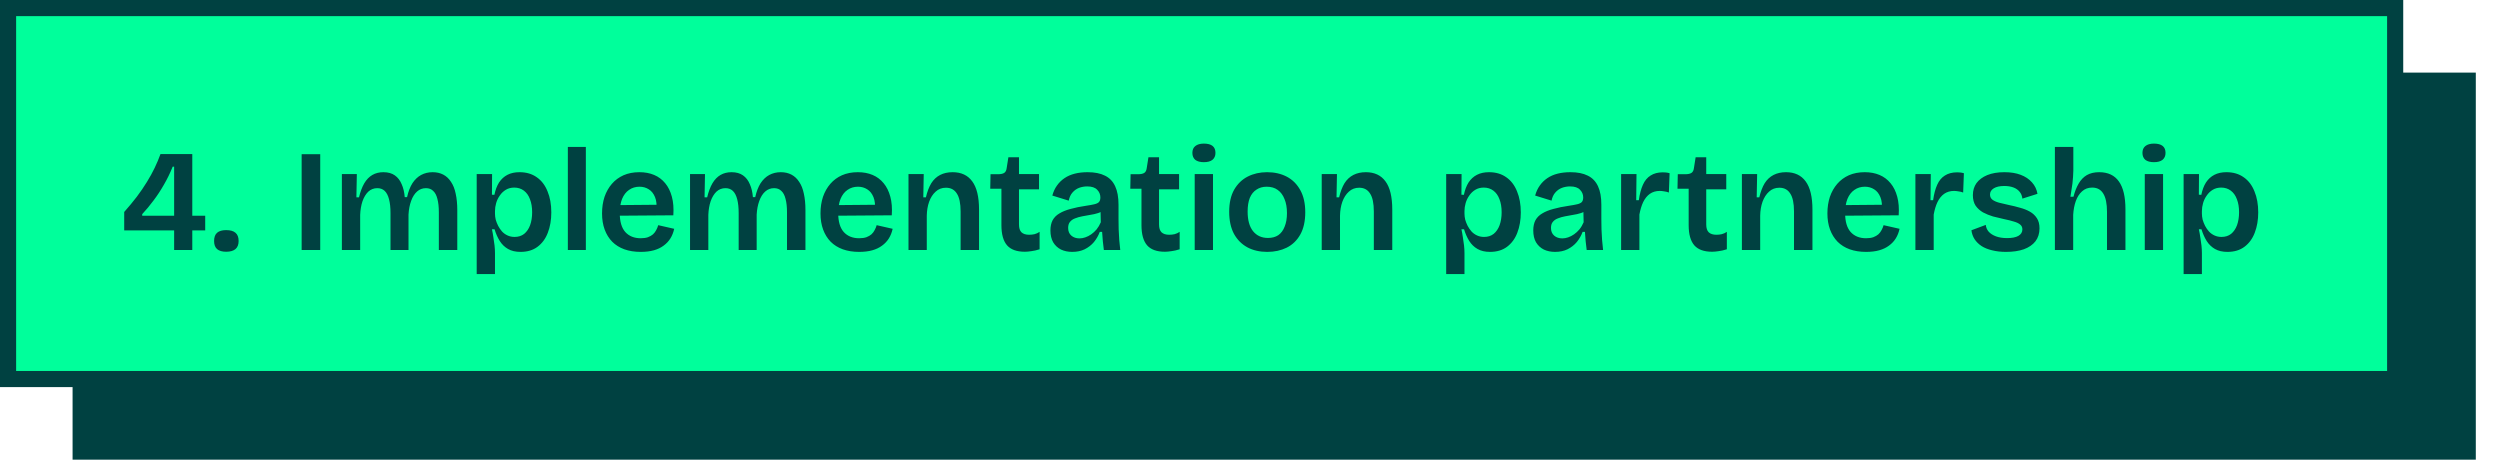
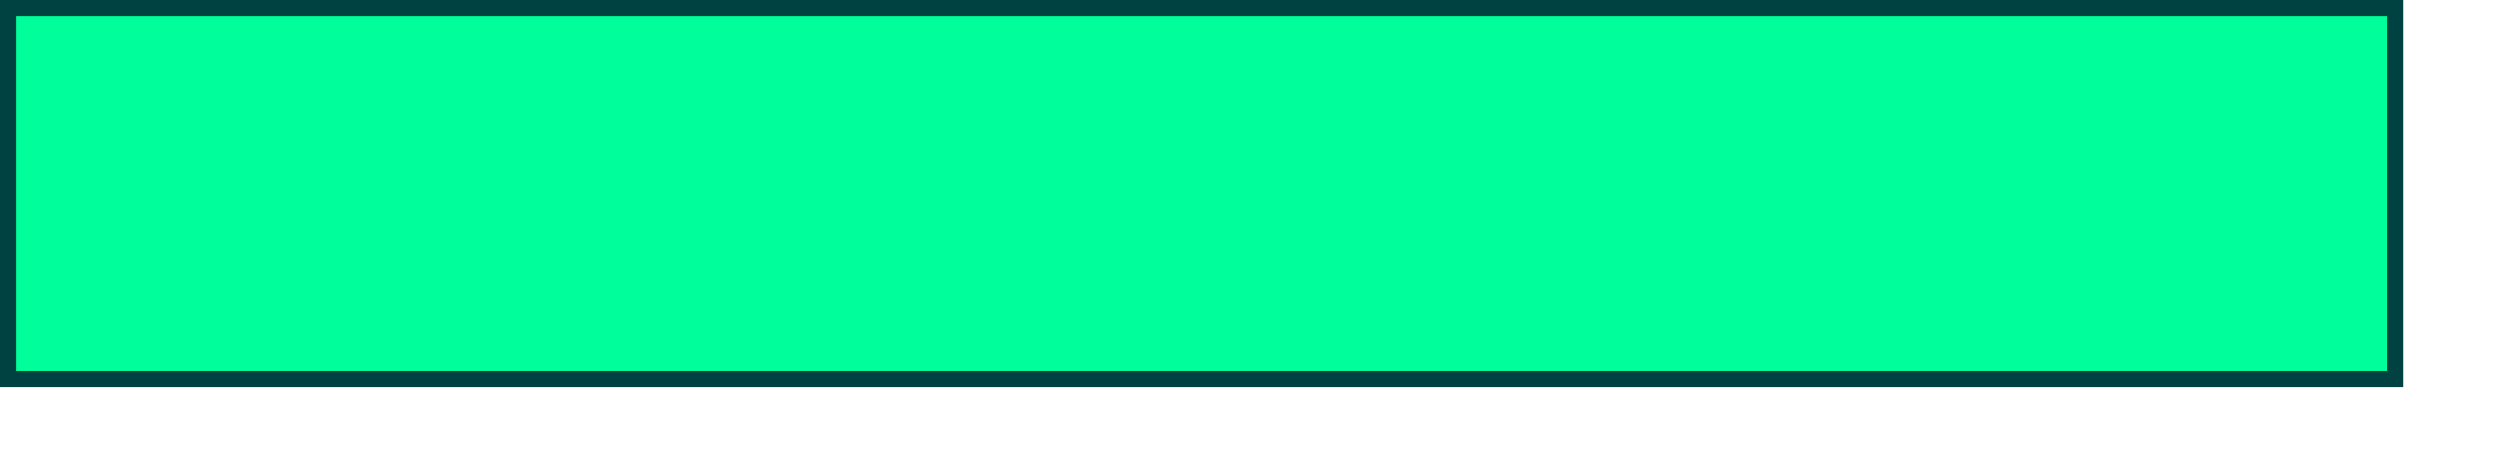
<svg xmlns="http://www.w3.org/2000/svg" width="310" height="57" viewBox="0 0 310 57" fill="none">
-   <rect x="9" y="9" width="298" height="48" fill="#004141" />
  <rect x="1" y="1" width="296" height="46" fill="#00FF9B" stroke="#004141" stroke-width="2" />
-   <path d="M15.401 28.57V26.284C15.977 25.636 16.499 25.006 16.967 24.394C17.435 23.77 17.849 23.164 18.209 22.576C18.581 21.976 18.905 21.388 19.181 20.812C19.457 20.236 19.697 19.666 19.901 19.102H23.843V31H21.593V20.668H21.413C21.089 21.472 20.723 22.222 20.315 22.918C19.919 23.614 19.493 24.262 19.037 24.862C18.593 25.462 18.125 26.026 17.633 26.554V26.752H25.445V28.57H15.401ZM28.041 31.216C27.549 31.216 27.177 31.108 26.925 30.892C26.673 30.676 26.547 30.34 26.547 29.884C26.547 29.416 26.673 29.074 26.925 28.858C27.177 28.642 27.549 28.534 28.041 28.534C28.557 28.534 28.941 28.642 29.193 28.858C29.457 29.074 29.589 29.416 29.589 29.884C29.589 30.772 29.073 31.216 28.041 31.216ZM37.404 31V19.12H39.708V31H37.404ZM42.393 31V25.042V21.586H44.247L44.193 24.466H44.517C44.685 23.77 44.901 23.194 45.165 22.738C45.441 22.27 45.777 21.922 46.173 21.694C46.569 21.466 47.025 21.352 47.541 21.352C48.117 21.352 48.591 21.484 48.963 21.748C49.335 22.012 49.617 22.378 49.809 22.846C50.013 23.302 50.139 23.836 50.187 24.448H50.475C50.631 23.752 50.853 23.176 51.141 22.72C51.441 22.264 51.801 21.922 52.221 21.694C52.653 21.466 53.127 21.352 53.643 21.352C54.147 21.352 54.591 21.454 54.975 21.658C55.359 21.862 55.677 22.162 55.929 22.558C56.193 22.942 56.385 23.428 56.505 24.016C56.637 24.604 56.703 25.282 56.703 26.05V31H54.417V26.338C54.417 25.666 54.357 25.108 54.237 24.664C54.129 24.22 53.955 23.89 53.715 23.674C53.487 23.446 53.187 23.332 52.815 23.332C52.395 23.332 52.029 23.47 51.717 23.746C51.405 24.022 51.159 24.412 50.979 24.916C50.799 25.408 50.691 25.972 50.655 26.608V31H48.423V26.446C48.423 25.75 48.363 25.174 48.243 24.718C48.123 24.25 47.943 23.902 47.703 23.674C47.463 23.446 47.157 23.332 46.785 23.332C46.353 23.332 45.981 23.476 45.669 23.764C45.369 24.052 45.129 24.448 44.949 24.952C44.781 25.456 44.685 26.02 44.661 26.644V31H42.393ZM59.11 33.988V26.356V21.586H61.018L61 24.142L61.306 24.16C61.426 23.56 61.618 23.05 61.882 22.63C62.158 22.21 62.506 21.892 62.926 21.676C63.346 21.46 63.844 21.352 64.42 21.352C65.26 21.352 65.974 21.562 66.562 21.982C67.15 22.39 67.594 22.972 67.894 23.728C68.206 24.472 68.362 25.342 68.362 26.338C68.362 27.274 68.218 28.114 67.93 28.858C67.654 29.59 67.228 30.172 66.652 30.604C66.088 31.024 65.386 31.234 64.546 31.234C63.934 31.234 63.418 31.114 62.998 30.874C62.578 30.634 62.236 30.304 61.972 29.884C61.708 29.464 61.492 28.978 61.324 28.426H61C61.072 28.75 61.132 29.086 61.18 29.434C61.24 29.77 61.288 30.106 61.324 30.442C61.36 30.766 61.378 31.078 61.378 31.378V33.988H59.11ZM63.808 29.38C64.276 29.38 64.672 29.254 64.996 29.002C65.32 28.738 65.566 28.378 65.734 27.922C65.902 27.454 65.986 26.92 65.986 26.32C65.986 25.696 65.896 25.156 65.716 24.7C65.548 24.244 65.296 23.89 64.96 23.638C64.624 23.386 64.228 23.26 63.772 23.26C63.376 23.26 63.028 23.35 62.728 23.53C62.428 23.71 62.176 23.95 61.972 24.25C61.768 24.538 61.618 24.85 61.522 25.186C61.426 25.522 61.378 25.852 61.378 26.176V26.482C61.378 26.722 61.408 26.974 61.468 27.238C61.54 27.49 61.642 27.748 61.774 28.012C61.906 28.264 62.068 28.498 62.26 28.714C62.452 28.918 62.68 29.08 62.944 29.2C63.208 29.32 63.496 29.38 63.808 29.38ZM70.413 31V18.22H72.645V31H70.413ZM79.442 31.234C78.686 31.234 78.008 31.126 77.408 30.91C76.82 30.694 76.322 30.382 75.914 29.974C75.506 29.554 75.194 29.05 74.978 28.462C74.762 27.874 74.654 27.208 74.654 26.464C74.654 25.72 74.756 25.036 74.96 24.412C75.176 23.788 75.482 23.248 75.878 22.792C76.274 22.336 76.754 21.982 77.318 21.73C77.894 21.478 78.548 21.352 79.28 21.352C79.964 21.352 80.576 21.466 81.116 21.694C81.656 21.922 82.112 22.264 82.484 22.72C82.856 23.164 83.132 23.722 83.312 24.394C83.492 25.054 83.552 25.822 83.492 26.698L76.13 26.752V25.438L82.178 25.384L81.386 26.122C81.458 25.438 81.404 24.88 81.224 24.448C81.044 24.004 80.786 23.68 80.45 23.476C80.114 23.26 79.73 23.152 79.298 23.152C78.806 23.152 78.374 23.284 78.002 23.548C77.63 23.8 77.342 24.172 77.138 24.664C76.946 25.144 76.85 25.732 76.85 26.428C76.85 27.472 77.078 28.252 77.534 28.768C78.002 29.284 78.638 29.542 79.442 29.542C79.802 29.542 80.102 29.5 80.342 29.416C80.594 29.32 80.804 29.2 80.972 29.056C81.14 28.9 81.272 28.726 81.368 28.534C81.476 28.342 81.56 28.138 81.62 27.922L83.6 28.372C83.504 28.816 83.348 29.212 83.132 29.56C82.916 29.908 82.634 30.208 82.286 30.46C81.95 30.712 81.548 30.904 81.08 31.036C80.612 31.168 80.066 31.234 79.442 31.234ZM85.565 31V25.042V21.586H87.419L87.365 24.466H87.689C87.857 23.77 88.073 23.194 88.337 22.738C88.613 22.27 88.949 21.922 89.345 21.694C89.741 21.466 90.197 21.352 90.713 21.352C91.289 21.352 91.763 21.484 92.135 21.748C92.507 22.012 92.789 22.378 92.981 22.846C93.185 23.302 93.311 23.836 93.359 24.448H93.647C93.803 23.752 94.025 23.176 94.313 22.72C94.613 22.264 94.973 21.922 95.393 21.694C95.825 21.466 96.299 21.352 96.815 21.352C97.319 21.352 97.763 21.454 98.147 21.658C98.531 21.862 98.849 22.162 99.101 22.558C99.365 22.942 99.557 23.428 99.677 24.016C99.809 24.604 99.875 25.282 99.875 26.05V31H97.589V26.338C97.589 25.666 97.529 25.108 97.409 24.664C97.301 24.22 97.127 23.89 96.887 23.674C96.659 23.446 96.359 23.332 95.987 23.332C95.567 23.332 95.201 23.47 94.889 23.746C94.577 24.022 94.331 24.412 94.151 24.916C93.971 25.408 93.863 25.972 93.827 26.608V31H91.595V26.446C91.595 25.75 91.535 25.174 91.415 24.718C91.295 24.25 91.115 23.902 90.875 23.674C90.635 23.446 90.329 23.332 89.957 23.332C89.525 23.332 89.153 23.476 88.841 23.764C88.541 24.052 88.301 24.448 88.121 24.952C87.953 25.456 87.857 26.02 87.833 26.644V31H85.565ZM106.53 31.234C105.774 31.234 105.096 31.126 104.496 30.91C103.908 30.694 103.41 30.382 103.002 29.974C102.594 29.554 102.282 29.05 102.066 28.462C101.85 27.874 101.742 27.208 101.742 26.464C101.742 25.72 101.844 25.036 102.048 24.412C102.264 23.788 102.57 23.248 102.966 22.792C103.362 22.336 103.842 21.982 104.406 21.73C104.982 21.478 105.636 21.352 106.368 21.352C107.052 21.352 107.664 21.466 108.204 21.694C108.744 21.922 109.2 22.264 109.572 22.72C109.944 23.164 110.22 23.722 110.4 24.394C110.58 25.054 110.64 25.822 110.58 26.698L103.218 26.752V25.438L109.266 25.384L108.474 26.122C108.546 25.438 108.492 24.88 108.312 24.448C108.132 24.004 107.874 23.68 107.538 23.476C107.202 23.26 106.818 23.152 106.386 23.152C105.894 23.152 105.462 23.284 105.09 23.548C104.718 23.8 104.43 24.172 104.226 24.664C104.034 25.144 103.938 25.732 103.938 26.428C103.938 27.472 104.166 28.252 104.622 28.768C105.09 29.284 105.726 29.542 106.53 29.542C106.89 29.542 107.19 29.5 107.43 29.416C107.682 29.32 107.892 29.2 108.06 29.056C108.228 28.9 108.36 28.726 108.456 28.534C108.564 28.342 108.648 28.138 108.708 27.922L110.688 28.372C110.592 28.816 110.436 29.212 110.22 29.56C110.004 29.908 109.722 30.208 109.374 30.46C109.038 30.712 108.636 30.904 108.168 31.036C107.7 31.168 107.154 31.234 106.53 31.234ZM112.653 31V25.258V21.586H114.543L114.489 24.466H114.813C114.981 23.758 115.203 23.176 115.479 22.72C115.767 22.264 116.133 21.922 116.577 21.694C117.021 21.466 117.537 21.352 118.125 21.352C119.193 21.352 120.003 21.73 120.555 22.486C121.119 23.242 121.401 24.412 121.401 25.996V31H119.115V26.23C119.115 25.21 118.959 24.466 118.647 23.998C118.347 23.518 117.897 23.278 117.297 23.278C116.793 23.278 116.367 23.44 116.019 23.764C115.671 24.076 115.401 24.496 115.209 25.024C115.029 25.54 114.933 26.11 114.921 26.734V31H112.653ZM127.074 31.216C126.078 31.216 125.346 30.952 124.878 30.424C124.41 29.884 124.176 29.05 124.176 27.922V23.404H122.79L122.826 21.604H123.744C124.092 21.604 124.35 21.55 124.518 21.442C124.686 21.334 124.788 21.142 124.824 20.866L125.04 19.498H126.354V21.586H128.838V23.476H126.354V27.832C126.354 28.276 126.456 28.6 126.66 28.804C126.876 29.008 127.194 29.11 127.614 29.11C127.842 29.11 128.064 29.086 128.28 29.038C128.508 28.978 128.718 28.882 128.91 28.75V30.91C128.538 31.03 128.196 31.108 127.884 31.144C127.584 31.192 127.314 31.216 127.074 31.216ZM132.954 31.234C132.438 31.234 131.976 31.138 131.568 30.946C131.16 30.742 130.836 30.442 130.596 30.046C130.368 29.65 130.254 29.158 130.254 28.57C130.254 28.078 130.344 27.658 130.524 27.31C130.716 26.962 130.998 26.68 131.37 26.464C131.742 26.236 132.204 26.05 132.756 25.906C133.308 25.75 133.956 25.618 134.7 25.51C135.108 25.45 135.438 25.39 135.69 25.33C135.954 25.27 136.146 25.18 136.266 25.06C136.386 24.928 136.446 24.736 136.446 24.484C136.446 24.112 136.314 23.794 136.05 23.53C135.798 23.254 135.384 23.116 134.808 23.116C134.46 23.116 134.124 23.176 133.8 23.296C133.488 23.416 133.218 23.608 132.99 23.872C132.762 24.124 132.606 24.46 132.522 24.88L130.488 24.25C130.62 23.77 130.812 23.356 131.064 23.008C131.316 22.648 131.628 22.342 132 22.09C132.372 21.838 132.798 21.652 133.278 21.532C133.758 21.412 134.286 21.352 134.862 21.352C135.738 21.352 136.458 21.496 137.022 21.784C137.586 22.06 138.006 22.498 138.282 23.098C138.558 23.686 138.696 24.448 138.696 25.384V27.148C138.696 27.556 138.702 27.982 138.714 28.426C138.738 28.858 138.762 29.296 138.786 29.74C138.822 30.172 138.864 30.592 138.912 31H136.878C136.83 30.664 136.788 30.304 136.752 29.92C136.716 29.536 136.686 29.146 136.662 28.75H136.374C136.206 29.206 135.966 29.626 135.654 30.01C135.342 30.382 134.958 30.682 134.502 30.91C134.058 31.126 133.542 31.234 132.954 31.234ZM133.854 29.56C134.094 29.56 134.334 29.518 134.574 29.434C134.826 29.35 135.072 29.224 135.312 29.056C135.552 28.888 135.774 28.684 135.978 28.444C136.182 28.192 136.356 27.898 136.5 27.562L136.464 25.96L136.896 26.032C136.692 26.2 136.44 26.332 136.14 26.428C135.84 26.524 135.522 26.596 135.186 26.644C134.862 26.692 134.532 26.752 134.196 26.824C133.872 26.884 133.578 26.968 133.314 27.076C133.05 27.172 132.84 27.316 132.684 27.508C132.528 27.688 132.45 27.94 132.45 28.264C132.45 28.672 132.582 28.99 132.846 29.218C133.11 29.446 133.446 29.56 133.854 29.56ZM144.441 31.216C143.445 31.216 142.713 30.952 142.245 30.424C141.777 29.884 141.543 29.05 141.543 27.922V23.404H140.157L140.193 21.604H141.111C141.459 21.604 141.717 21.55 141.885 21.442C142.053 21.334 142.155 21.142 142.191 20.866L142.407 19.498H143.721V21.586H146.205V23.476H143.721V27.832C143.721 28.276 143.823 28.6 144.027 28.804C144.243 29.008 144.561 29.11 144.981 29.11C145.209 29.11 145.431 29.086 145.647 29.038C145.875 28.978 146.085 28.882 146.277 28.75V30.91C145.905 31.03 145.563 31.108 145.251 31.144C144.951 31.192 144.681 31.216 144.441 31.216ZM148.143 31V21.586H150.411V31H148.143ZM149.277 20.11C148.821 20.11 148.467 20.014 148.215 19.822C147.975 19.618 147.855 19.33 147.855 18.958C147.855 18.586 147.975 18.304 148.215 18.112C148.467 17.908 148.821 17.806 149.277 17.806C149.757 17.806 150.117 17.902 150.357 18.094C150.597 18.286 150.717 18.574 150.717 18.958C150.717 19.33 150.591 19.618 150.339 19.822C150.099 20.014 149.745 20.11 149.277 20.11ZM157.136 31.234C156.212 31.234 155.396 31.048 154.688 30.676C153.98 30.292 153.422 29.734 153.014 29.002C152.618 28.258 152.42 27.346 152.42 26.266C152.42 25.162 152.624 24.25 153.032 23.53C153.452 22.798 154.016 22.252 154.724 21.892C155.432 21.532 156.23 21.352 157.118 21.352C158.042 21.352 158.858 21.538 159.566 21.91C160.274 22.282 160.832 22.84 161.24 23.584C161.648 24.316 161.852 25.228 161.852 26.32C161.852 27.424 161.648 28.342 161.24 29.074C160.832 29.806 160.268 30.352 159.548 30.712C158.84 31.06 158.036 31.234 157.136 31.234ZM157.226 29.506C157.73 29.506 158.156 29.392 158.504 29.164C158.852 28.924 159.116 28.57 159.296 28.102C159.488 27.634 159.584 27.076 159.584 26.428C159.584 25.744 159.482 25.162 159.278 24.682C159.086 24.19 158.804 23.812 158.432 23.548C158.072 23.284 157.616 23.152 157.064 23.152C156.584 23.152 156.164 23.272 155.804 23.512C155.444 23.74 155.168 24.082 154.976 24.538C154.796 24.994 154.706 25.558 154.706 26.23C154.706 27.286 154.928 28.096 155.372 28.66C155.828 29.224 156.446 29.506 157.226 29.506ZM163.893 31V25.258V21.586H165.783L165.729 24.466H166.053C166.221 23.758 166.443 23.176 166.719 22.72C167.007 22.264 167.373 21.922 167.817 21.694C168.261 21.466 168.777 21.352 169.365 21.352C170.433 21.352 171.243 21.73 171.795 22.486C172.359 23.242 172.641 24.412 172.641 25.996V31H170.355V26.23C170.355 25.21 170.199 24.466 169.887 23.998C169.587 23.518 169.137 23.278 168.537 23.278C168.033 23.278 167.607 23.44 167.259 23.764C166.911 24.076 166.641 24.496 166.449 25.024C166.269 25.54 166.173 26.11 166.161 26.734V31H163.893ZM179.327 33.988V26.356V21.586H181.235L181.217 24.142L181.523 24.16C181.643 23.56 181.835 23.05 182.099 22.63C182.375 22.21 182.723 21.892 183.143 21.676C183.563 21.46 184.061 21.352 184.637 21.352C185.477 21.352 186.191 21.562 186.779 21.982C187.367 22.39 187.811 22.972 188.111 23.728C188.423 24.472 188.579 25.342 188.579 26.338C188.579 27.274 188.435 28.114 188.147 28.858C187.871 29.59 187.445 30.172 186.869 30.604C186.305 31.024 185.603 31.234 184.763 31.234C184.151 31.234 183.635 31.114 183.215 30.874C182.795 30.634 182.453 30.304 182.189 29.884C181.925 29.464 181.709 28.978 181.541 28.426H181.217C181.289 28.75 181.349 29.086 181.397 29.434C181.457 29.77 181.505 30.106 181.541 30.442C181.577 30.766 181.595 31.078 181.595 31.378V33.988H179.327ZM184.025 29.38C184.493 29.38 184.889 29.254 185.213 29.002C185.537 28.738 185.783 28.378 185.951 27.922C186.119 27.454 186.203 26.92 186.203 26.32C186.203 25.696 186.113 25.156 185.933 24.7C185.765 24.244 185.513 23.89 185.177 23.638C184.841 23.386 184.445 23.26 183.989 23.26C183.593 23.26 183.245 23.35 182.945 23.53C182.645 23.71 182.393 23.95 182.189 24.25C181.985 24.538 181.835 24.85 181.739 25.186C181.643 25.522 181.595 25.852 181.595 26.176V26.482C181.595 26.722 181.625 26.974 181.685 27.238C181.757 27.49 181.859 27.748 181.991 28.012C182.123 28.264 182.285 28.498 182.477 28.714C182.669 28.918 182.897 29.08 183.161 29.2C183.425 29.32 183.713 29.38 184.025 29.38ZM192.825 31.234C192.309 31.234 191.847 31.138 191.439 30.946C191.031 30.742 190.707 30.442 190.467 30.046C190.239 29.65 190.125 29.158 190.125 28.57C190.125 28.078 190.215 27.658 190.395 27.31C190.587 26.962 190.869 26.68 191.241 26.464C191.613 26.236 192.075 26.05 192.627 25.906C193.179 25.75 193.827 25.618 194.571 25.51C194.979 25.45 195.309 25.39 195.561 25.33C195.825 25.27 196.017 25.18 196.137 25.06C196.257 24.928 196.317 24.736 196.317 24.484C196.317 24.112 196.185 23.794 195.921 23.53C195.669 23.254 195.255 23.116 194.679 23.116C194.331 23.116 193.995 23.176 193.671 23.296C193.359 23.416 193.089 23.608 192.861 23.872C192.633 24.124 192.477 24.46 192.393 24.88L190.359 24.25C190.491 23.77 190.683 23.356 190.935 23.008C191.187 22.648 191.499 22.342 191.871 22.09C192.243 21.838 192.669 21.652 193.149 21.532C193.629 21.412 194.157 21.352 194.733 21.352C195.609 21.352 196.329 21.496 196.893 21.784C197.457 22.06 197.877 22.498 198.153 23.098C198.429 23.686 198.567 24.448 198.567 25.384V27.148C198.567 27.556 198.573 27.982 198.585 28.426C198.609 28.858 198.633 29.296 198.657 29.74C198.693 30.172 198.735 30.592 198.783 31H196.749C196.701 30.664 196.659 30.304 196.623 29.92C196.587 29.536 196.557 29.146 196.533 28.75H196.245C196.077 29.206 195.837 29.626 195.525 30.01C195.213 30.382 194.829 30.682 194.373 30.91C193.929 31.126 193.413 31.234 192.825 31.234ZM193.725 29.56C193.965 29.56 194.205 29.518 194.445 29.434C194.697 29.35 194.943 29.224 195.183 29.056C195.423 28.888 195.645 28.684 195.849 28.444C196.053 28.192 196.227 27.898 196.371 27.562L196.335 25.96L196.767 26.032C196.563 26.2 196.311 26.332 196.011 26.428C195.711 26.524 195.393 26.596 195.057 26.644C194.733 26.692 194.403 26.752 194.067 26.824C193.743 26.884 193.449 26.968 193.185 27.076C192.921 27.172 192.711 27.316 192.555 27.508C192.399 27.688 192.321 27.94 192.321 28.264C192.321 28.672 192.453 28.99 192.717 29.218C192.981 29.446 193.317 29.56 193.725 29.56ZM201.018 31V26.284V21.586H202.926L202.89 24.826H203.214C203.322 24.058 203.49 23.422 203.718 22.918C203.946 22.402 204.264 22.018 204.672 21.766C205.08 21.502 205.584 21.37 206.184 21.37C206.304 21.37 206.43 21.376 206.562 21.388C206.706 21.4 206.862 21.43 207.03 21.478L206.94 23.872C206.748 23.8 206.55 23.752 206.346 23.728C206.154 23.692 205.974 23.674 205.806 23.674C205.338 23.674 204.93 23.794 204.582 24.034C204.246 24.274 203.97 24.616 203.754 25.06C203.55 25.492 203.394 26.008 203.286 26.608V31H201.018ZM212.293 31.216C211.297 31.216 210.565 30.952 210.097 30.424C209.629 29.884 209.395 29.05 209.395 27.922V23.404H208.009L208.045 21.604H208.963C209.311 21.604 209.569 21.55 209.737 21.442C209.905 21.334 210.007 21.142 210.043 20.866L210.259 19.498H211.573V21.586H214.057V23.476H211.573V27.832C211.573 28.276 211.675 28.6 211.879 28.804C212.095 29.008 212.413 29.11 212.833 29.11C213.061 29.11 213.283 29.086 213.499 29.038C213.727 28.978 213.937 28.882 214.129 28.75V30.91C213.757 31.03 213.415 31.108 213.103 31.144C212.803 31.192 212.533 31.216 212.293 31.216ZM215.995 31V25.258V21.586H217.885L217.831 24.466H218.155C218.323 23.758 218.545 23.176 218.821 22.72C219.109 22.264 219.475 21.922 219.919 21.694C220.363 21.466 220.879 21.352 221.467 21.352C222.535 21.352 223.345 21.73 223.897 22.486C224.461 23.242 224.743 24.412 224.743 25.996V31H222.457V26.23C222.457 25.21 222.301 24.466 221.989 23.998C221.689 23.518 221.239 23.278 220.639 23.278C220.135 23.278 219.709 23.44 219.361 23.764C219.013 24.076 218.743 24.496 218.551 25.024C218.371 25.54 218.275 26.11 218.263 26.734V31H215.995ZM231.387 31.234C230.631 31.234 229.953 31.126 229.353 30.91C228.765 30.694 228.267 30.382 227.859 29.974C227.451 29.554 227.139 29.05 226.923 28.462C226.707 27.874 226.599 27.208 226.599 26.464C226.599 25.72 226.701 25.036 226.905 24.412C227.121 23.788 227.427 23.248 227.823 22.792C228.219 22.336 228.699 21.982 229.263 21.73C229.839 21.478 230.493 21.352 231.225 21.352C231.909 21.352 232.521 21.466 233.061 21.694C233.601 21.922 234.057 22.264 234.429 22.72C234.801 23.164 235.077 23.722 235.257 24.394C235.437 25.054 235.497 25.822 235.437 26.698L228.075 26.752V25.438L234.123 25.384L233.331 26.122C233.403 25.438 233.349 24.88 233.169 24.448C232.989 24.004 232.731 23.68 232.395 23.476C232.059 23.26 231.675 23.152 231.243 23.152C230.751 23.152 230.319 23.284 229.947 23.548C229.575 23.8 229.287 24.172 229.083 24.664C228.891 25.144 228.795 25.732 228.795 26.428C228.795 27.472 229.023 28.252 229.479 28.768C229.947 29.284 230.583 29.542 231.387 29.542C231.747 29.542 232.047 29.5 232.287 29.416C232.539 29.32 232.749 29.2 232.917 29.056C233.085 28.9 233.217 28.726 233.313 28.534C233.421 28.342 233.505 28.138 233.565 27.922L235.545 28.372C235.449 28.816 235.293 29.212 235.077 29.56C234.861 29.908 234.579 30.208 234.231 30.46C233.895 30.712 233.493 30.904 233.025 31.036C232.557 31.168 232.011 31.234 231.387 31.234ZM237.51 31V26.284V21.586H239.418L239.382 24.826H239.706C239.814 24.058 239.982 23.422 240.21 22.918C240.438 22.402 240.756 22.018 241.164 21.766C241.572 21.502 242.076 21.37 242.676 21.37C242.796 21.37 242.922 21.376 243.054 21.388C243.198 21.4 243.354 21.43 243.522 21.478L243.432 23.872C243.24 23.8 243.042 23.752 242.838 23.728C242.646 23.692 242.466 23.674 242.298 23.674C241.83 23.674 241.422 23.794 241.074 24.034C240.738 24.274 240.462 24.616 240.246 25.06C240.042 25.492 239.886 26.008 239.778 26.608V31H237.51ZM248.741 31.234C248.105 31.234 247.529 31.168 247.013 31.036C246.509 30.916 246.077 30.742 245.717 30.514C245.357 30.274 245.069 29.992 244.853 29.668C244.637 29.332 244.505 28.96 244.457 28.552L246.239 27.886C246.263 28.198 246.383 28.48 246.599 28.732C246.815 28.972 247.115 29.164 247.499 29.308C247.883 29.452 248.345 29.524 248.885 29.524C249.485 29.524 249.947 29.434 250.271 29.254C250.607 29.062 250.775 28.792 250.775 28.444C250.775 28.192 250.685 27.994 250.505 27.85C250.325 27.694 250.061 27.568 249.713 27.472C249.377 27.364 248.969 27.262 248.489 27.166C248.045 27.07 247.595 26.962 247.139 26.842C246.695 26.71 246.281 26.542 245.897 26.338C245.525 26.122 245.219 25.846 244.979 25.51C244.751 25.162 244.637 24.724 244.637 24.196C244.637 23.62 244.787 23.122 245.087 22.702C245.399 22.282 245.843 21.952 246.419 21.712C247.007 21.472 247.715 21.352 248.543 21.352C249.323 21.352 249.995 21.46 250.559 21.676C251.135 21.892 251.603 22.204 251.963 22.612C252.323 23.008 252.551 23.482 252.647 24.034L250.775 24.628C250.739 24.292 250.625 24.01 250.433 23.782C250.241 23.542 249.983 23.362 249.659 23.242C249.335 23.122 248.957 23.062 248.525 23.062C247.973 23.062 247.541 23.158 247.229 23.35C246.917 23.542 246.761 23.8 246.761 24.124C246.761 24.388 246.857 24.598 247.049 24.754C247.253 24.91 247.529 25.036 247.877 25.132C248.237 25.228 248.645 25.324 249.101 25.42C249.581 25.516 250.043 25.63 250.487 25.762C250.943 25.882 251.351 26.044 251.711 26.248C252.071 26.452 252.359 26.722 252.575 27.058C252.791 27.382 252.899 27.802 252.899 28.318C252.899 28.942 252.731 29.476 252.395 29.92C252.059 30.352 251.579 30.682 250.955 30.91C250.343 31.126 249.605 31.234 248.741 31.234ZM254.807 31V25.15V18.22H257.093V21.154C257.093 21.406 257.081 21.664 257.057 21.928C257.045 22.192 257.021 22.462 256.985 22.738C256.949 23.014 256.907 23.29 256.859 23.566C256.823 23.842 256.781 24.118 256.733 24.394H257.111C257.279 23.746 257.495 23.2 257.759 22.756C258.023 22.3 258.359 21.952 258.767 21.712C259.187 21.472 259.697 21.352 260.297 21.352C261.389 21.352 262.205 21.736 262.745 22.504C263.285 23.26 263.555 24.412 263.555 25.96V31H261.269V26.284C261.269 25.252 261.113 24.49 260.801 23.998C260.501 23.506 260.045 23.26 259.433 23.26C258.929 23.26 258.509 23.416 258.173 23.728C257.837 24.028 257.579 24.43 257.399 24.934C257.219 25.438 257.111 26.008 257.075 26.644V31H254.807ZM265.952 31V21.586H268.22V31H265.952ZM267.086 20.11C266.63 20.11 266.276 20.014 266.024 19.822C265.784 19.618 265.664 19.33 265.664 18.958C265.664 18.586 265.784 18.304 266.024 18.112C266.276 17.908 266.63 17.806 267.086 17.806C267.566 17.806 267.926 17.902 268.166 18.094C268.406 18.286 268.526 18.574 268.526 18.958C268.526 19.33 268.4 19.618 268.148 19.822C267.908 20.014 267.554 20.11 267.086 20.11ZM270.768 33.988V26.356V21.586H272.676L272.658 24.142L272.964 24.16C273.084 23.56 273.276 23.05 273.54 22.63C273.816 22.21 274.164 21.892 274.584 21.676C275.004 21.46 275.502 21.352 276.078 21.352C276.918 21.352 277.632 21.562 278.22 21.982C278.808 22.39 279.252 22.972 279.552 23.728C279.864 24.472 280.02 25.342 280.02 26.338C280.02 27.274 279.876 28.114 279.588 28.858C279.312 29.59 278.886 30.172 278.31 30.604C277.746 31.024 277.044 31.234 276.204 31.234C275.592 31.234 275.076 31.114 274.656 30.874C274.236 30.634 273.894 30.304 273.63 29.884C273.366 29.464 273.15 28.978 272.982 28.426H272.658C272.73 28.75 272.79 29.086 272.838 29.434C272.898 29.77 272.946 30.106 272.982 30.442C273.018 30.766 273.036 31.078 273.036 31.378V33.988H270.768ZM275.466 29.38C275.934 29.38 276.33 29.254 276.654 29.002C276.978 28.738 277.224 28.378 277.392 27.922C277.56 27.454 277.644 26.92 277.644 26.32C277.644 25.696 277.554 25.156 277.374 24.7C277.206 24.244 276.954 23.89 276.618 23.638C276.282 23.386 275.886 23.26 275.43 23.26C275.034 23.26 274.686 23.35 274.386 23.53C274.086 23.71 273.834 23.95 273.63 24.25C273.426 24.538 273.276 24.85 273.18 25.186C273.084 25.522 273.036 25.852 273.036 26.176V26.482C273.036 26.722 273.066 26.974 273.126 27.238C273.198 27.49 273.3 27.748 273.432 28.012C273.564 28.264 273.726 28.498 273.918 28.714C274.11 28.918 274.338 29.08 274.602 29.2C274.866 29.32 275.154 29.38 275.466 29.38Z" fill="#004141" />
</svg>